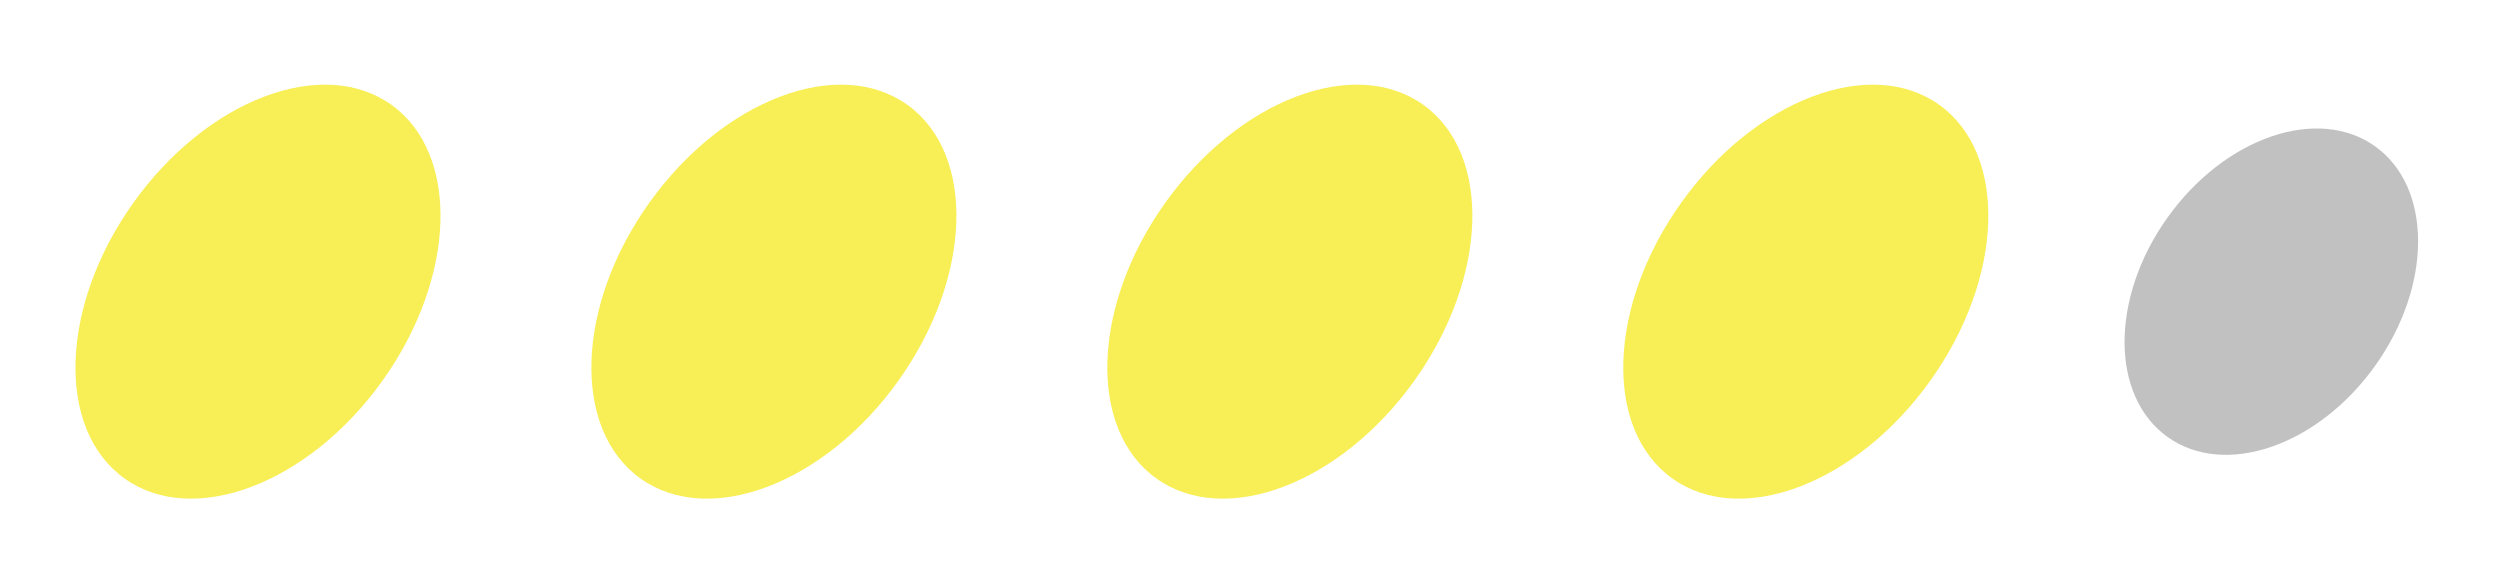
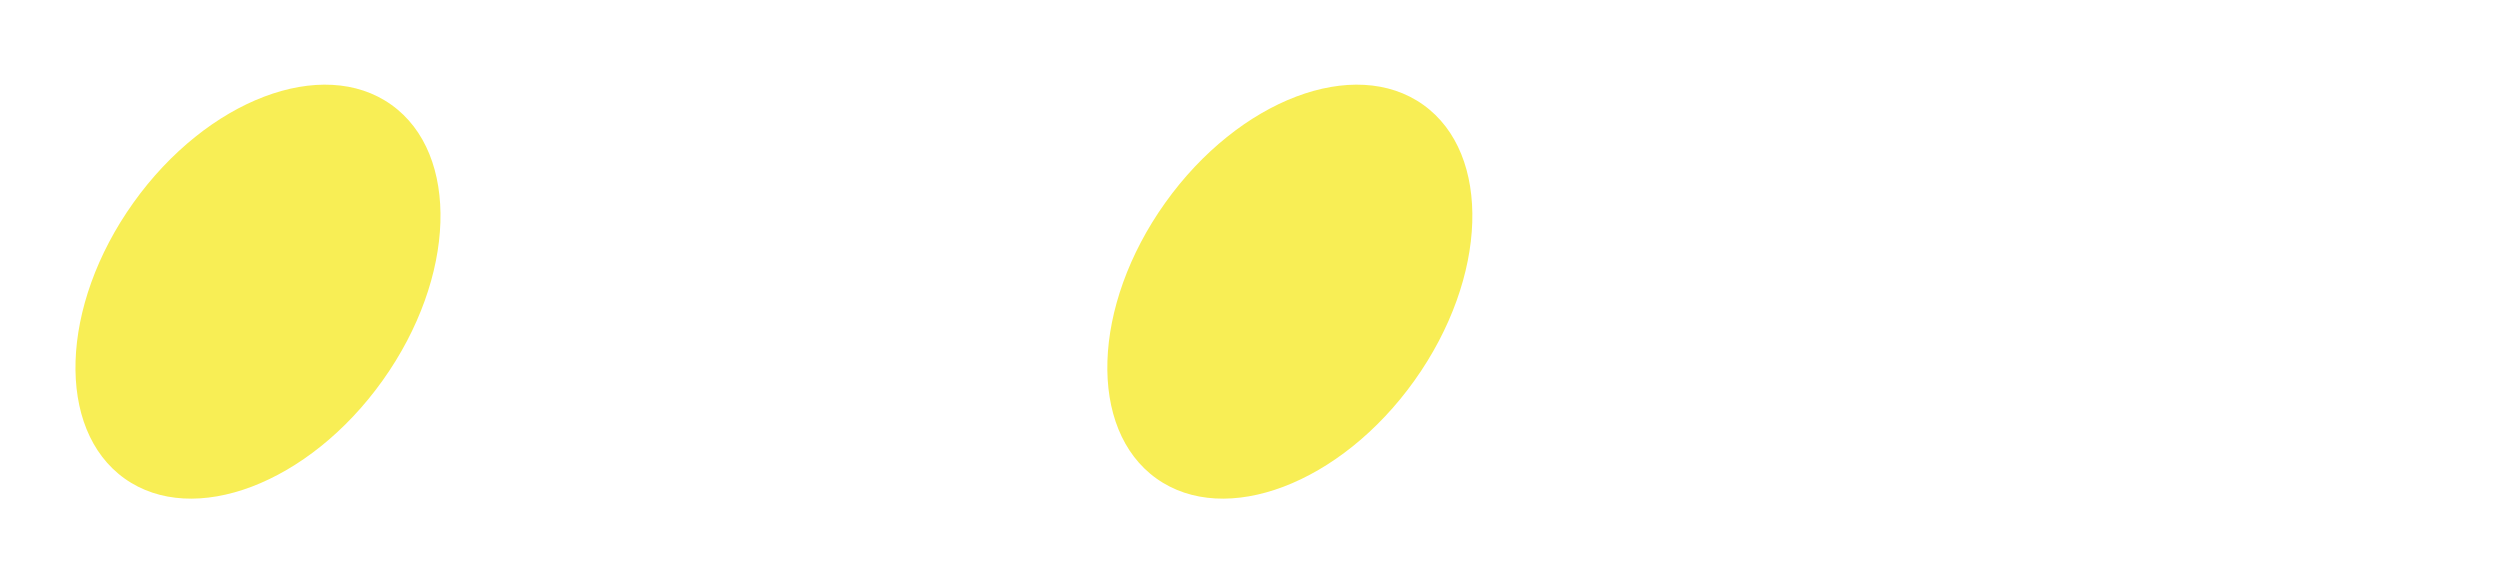
<svg xmlns="http://www.w3.org/2000/svg" width="98" height="23" viewBox="0 0 98 23" fill="none">
  <ellipse cx="10.113" cy="11.433" rx="6" ry="9" transform="rotate(35.521 10.113 11.433)" fill="#F8EE55" />
-   <ellipse cx="30.337" cy="11.433" rx="6" ry="9" transform="rotate(35.521 30.337 11.433)" fill="#F8EE55" />
  <ellipse cx="50.562" cy="11.433" rx="6" ry="9" transform="rotate(35.521 50.562 11.433)" fill="#F8EE55" />
-   <ellipse cx="70.787" cy="11.433" rx="6" ry="9" transform="rotate(35.521 70.787 11.433)" fill="#F8EE55" />
-   <ellipse cx="89.036" cy="11.433" rx="5" ry="7" transform="rotate(35.521 89.036 11.433)" fill="#C1C1C1" />
</svg>